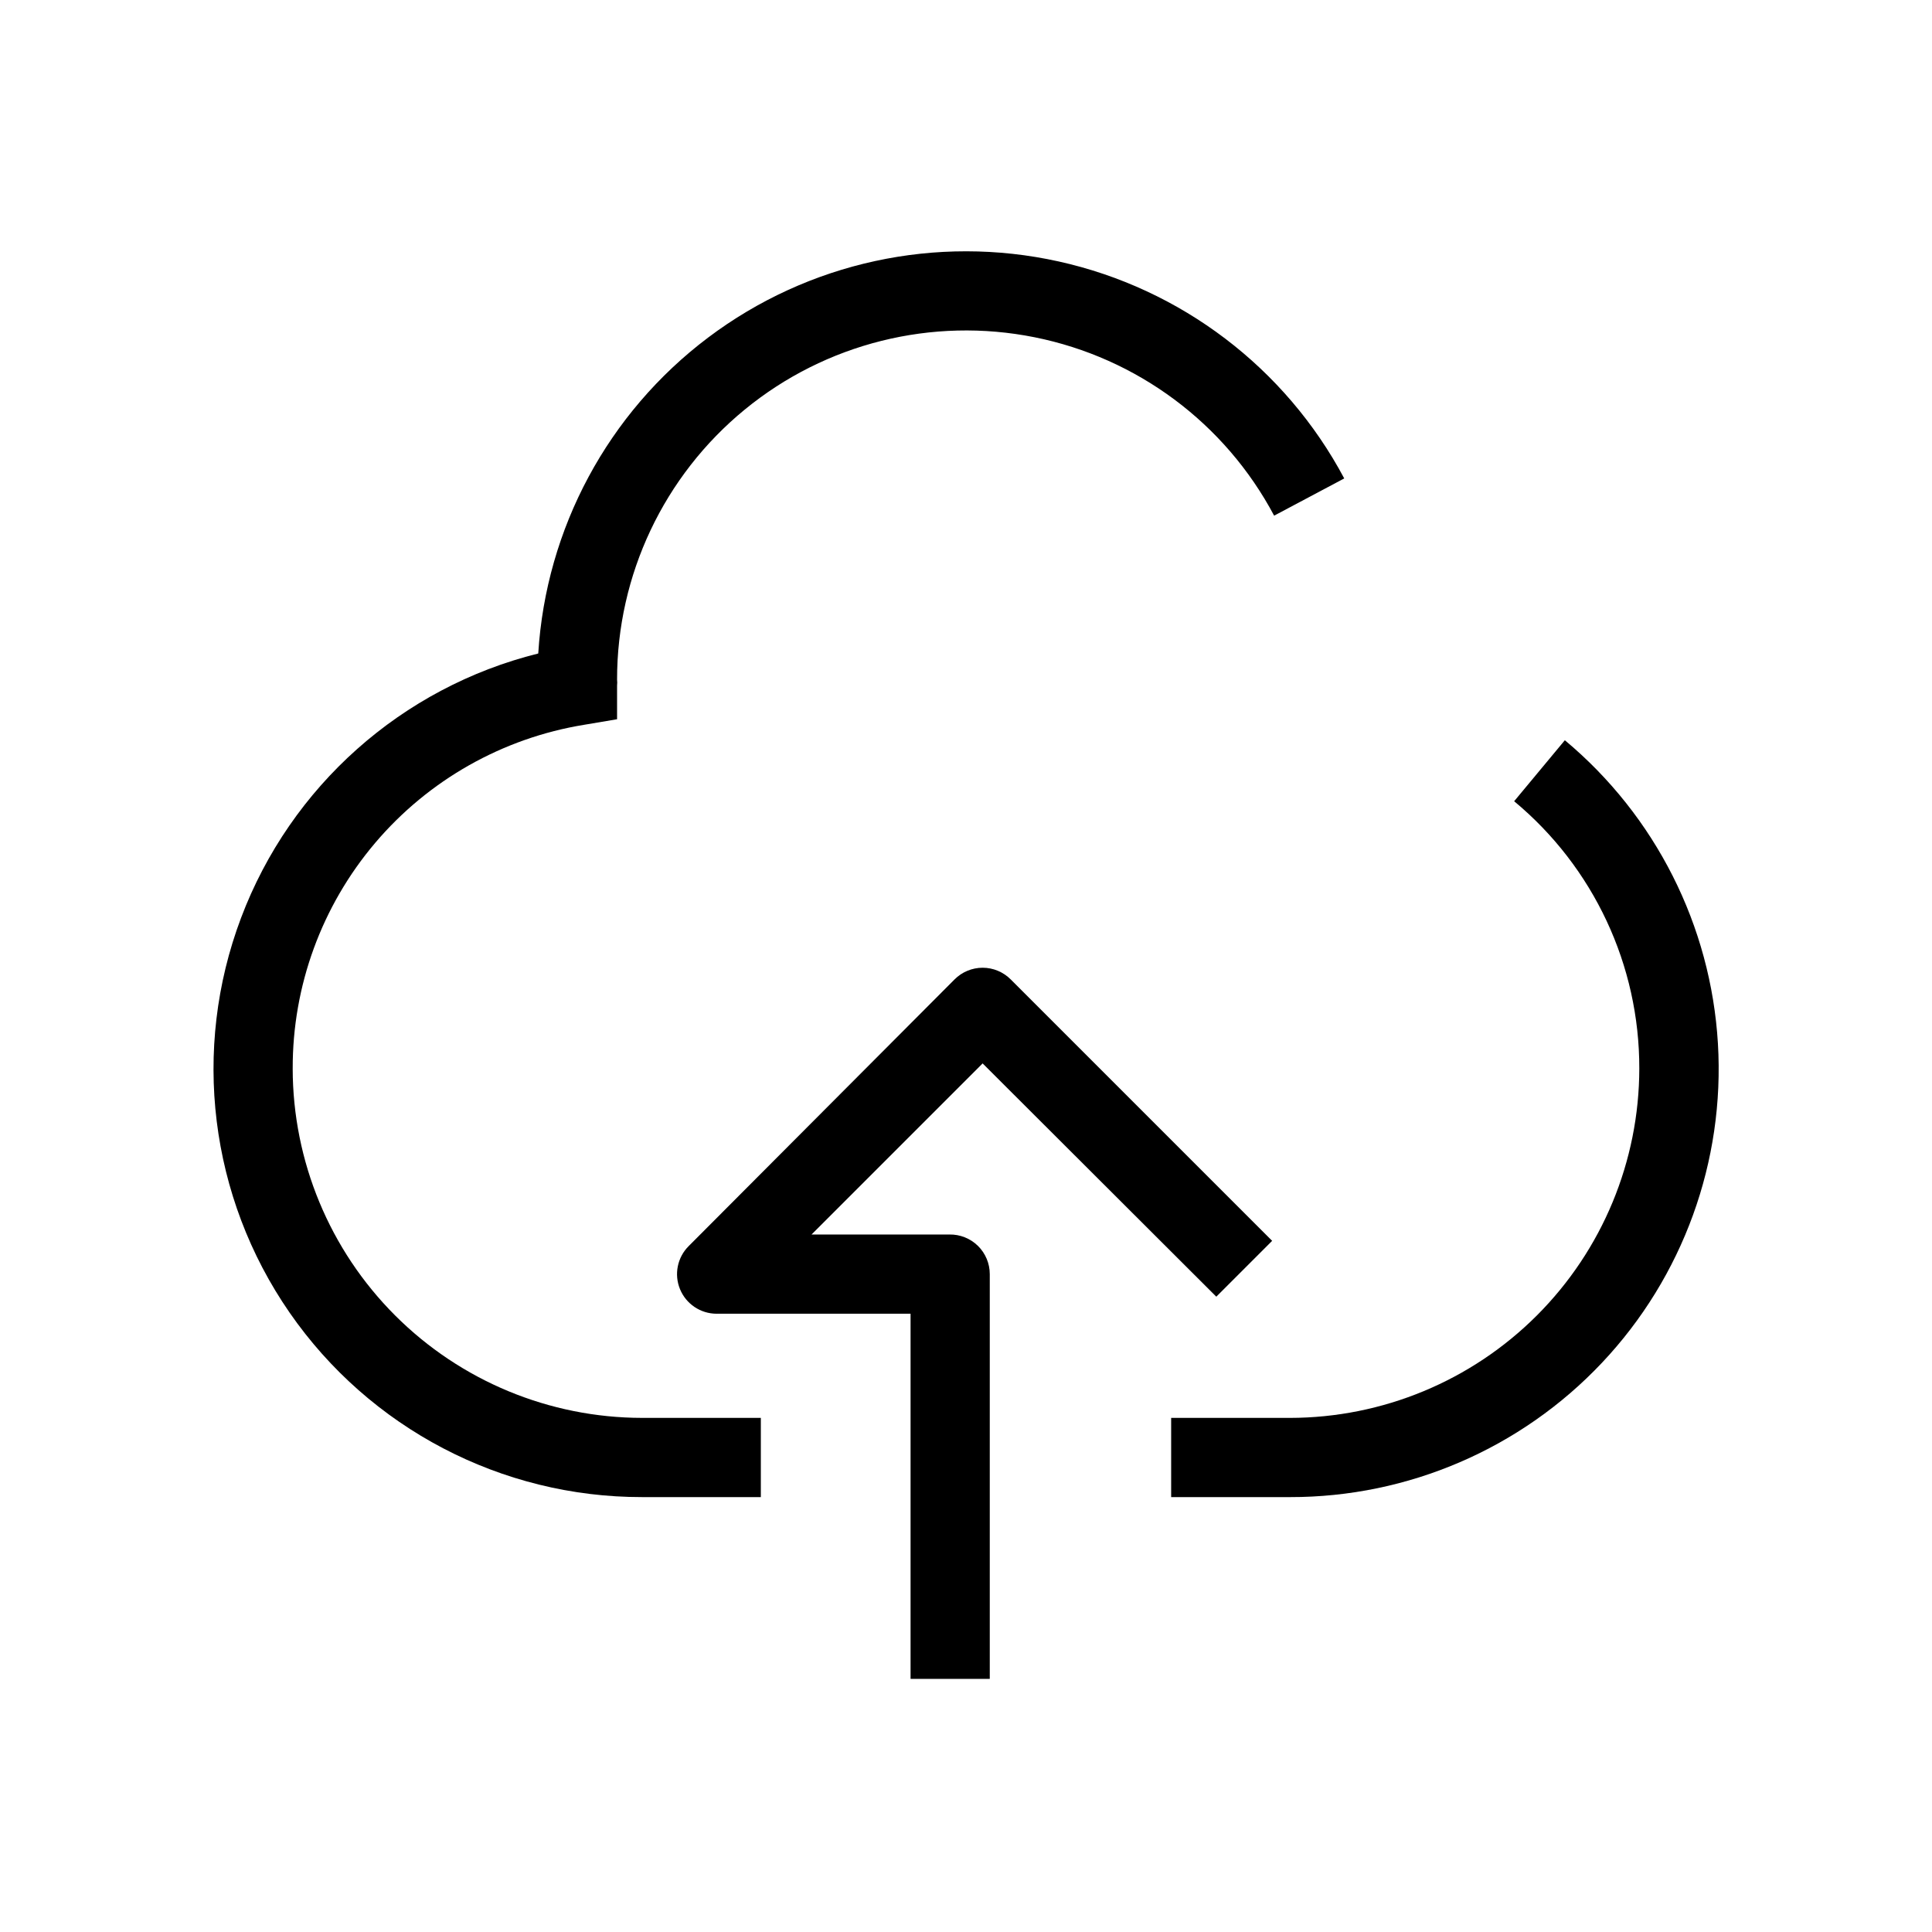
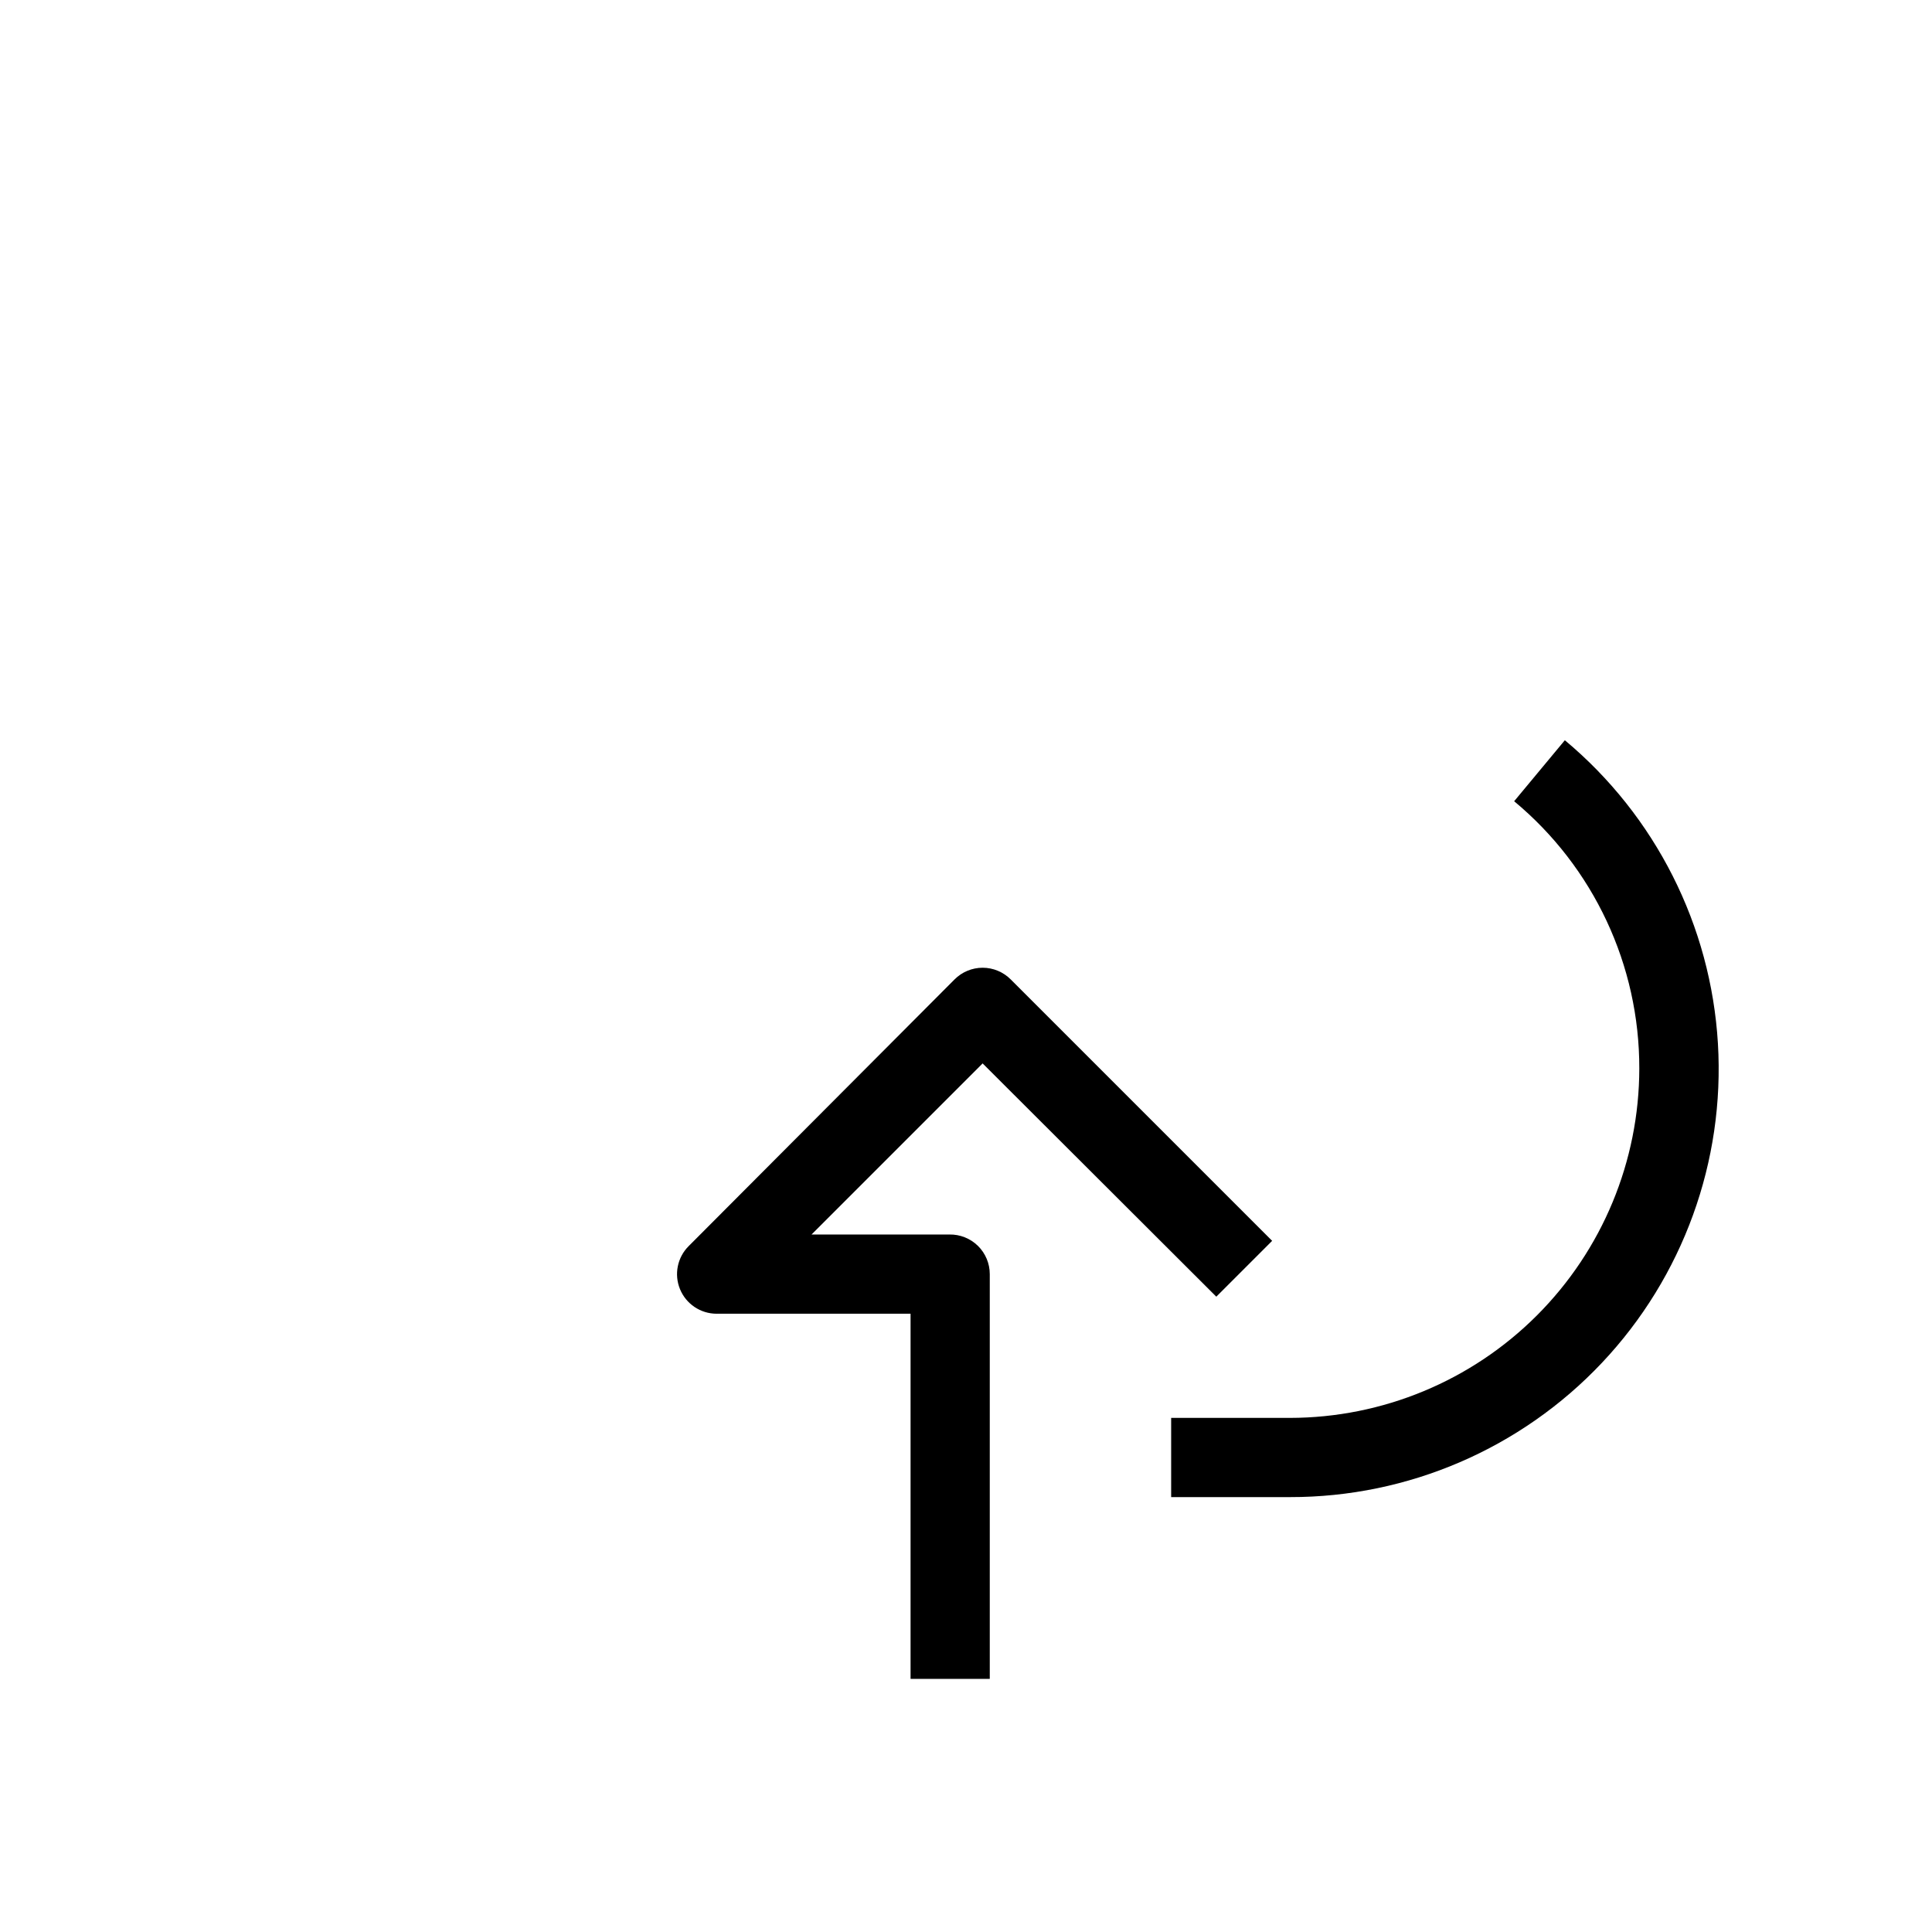
<svg xmlns="http://www.w3.org/2000/svg" fill="#000000" width="800px" height="800px" version="1.1" viewBox="144 144 512 512">
  <g>
-     <path d="m221.57 427.18c-0.062-21.891 7.684-43.086 21.84-59.785 14.16-16.695 33.805-27.801 55.41-31.32l8.711-1.469v-8.922c0.062-0.523 0.062-1.051 0-1.574-0.02-27.723 12.398-53.988 33.832-71.566 21.438-17.578 49.625-24.613 76.809-19.168 27.18 5.445 50.484 22.801 63.488 47.281l18.578-9.867c-15.605-29.312-43.266-50.324-75.688-57.504-32.426-7.184-66.367 0.191-92.891 20.176-26.523 19.98-42.973 50.574-45.016 83.719-36.164 9.004-65.605 35.191-78.758 70.062-13.152 34.867-8.344 73.977 12.867 104.62 21.215 30.641 56.121 48.914 93.391 48.883h31.488v-20.992h-31.488c-24.543-0.027-48.074-9.789-65.43-27.145-17.355-17.355-27.117-40.887-27.145-65.43z" />
    <path d="m558.7 340.17-13.434 16.164h-0.004c21.066 17.492 33.227 43.469 33.168 70.848-0.027 24.543-9.789 48.074-27.145 65.43-17.355 17.355-40.887 27.117-65.43 27.145h-31.488v20.992h31.488c31.293 0.043 61.211-12.84 82.684-35.602 21.473-22.762 32.59-53.379 30.727-84.613-1.863-31.238-16.543-60.316-40.566-80.363z" />
    <path d="m395.59 471.16h-36.527l45.344-45.344 61.926 61.82 14.801-14.801-69.273-69.273v0.004c-1.973-1.984-4.652-3.106-7.453-3.106-2.797 0-5.481 1.121-7.453 3.106l-70.426 70.641c-3.016 2.988-3.934 7.5-2.324 11.426 1.609 3.93 5.426 6.504 9.672 6.519h51.43v96.773h20.992v-107.27c0-2.82-1.137-5.519-3.148-7.496-2.016-1.973-4.738-3.055-7.559-3z" />
  </g>
</svg>